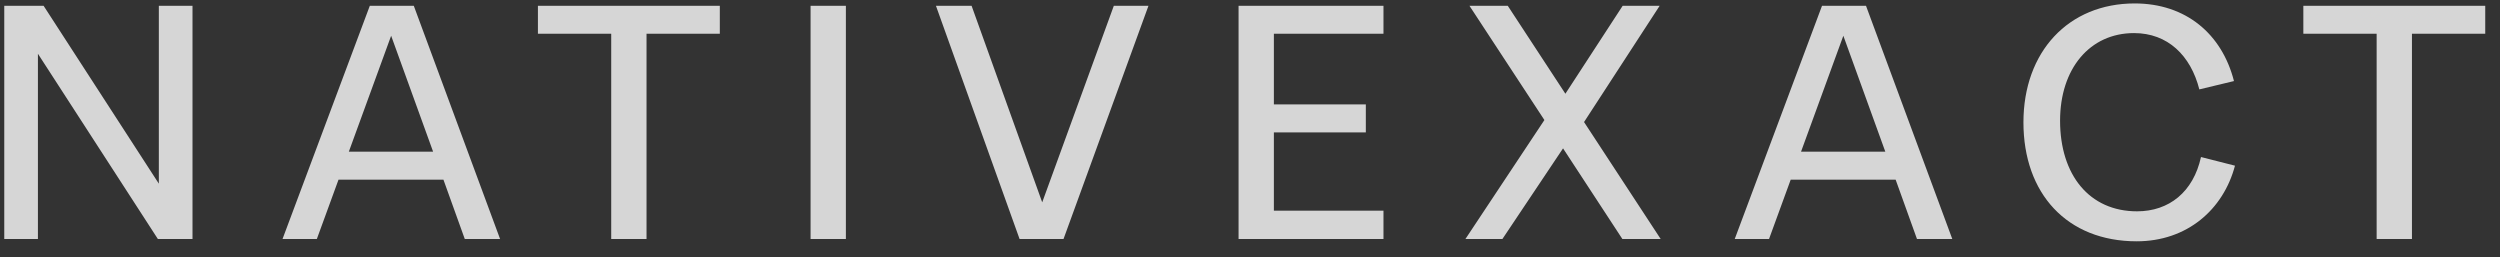
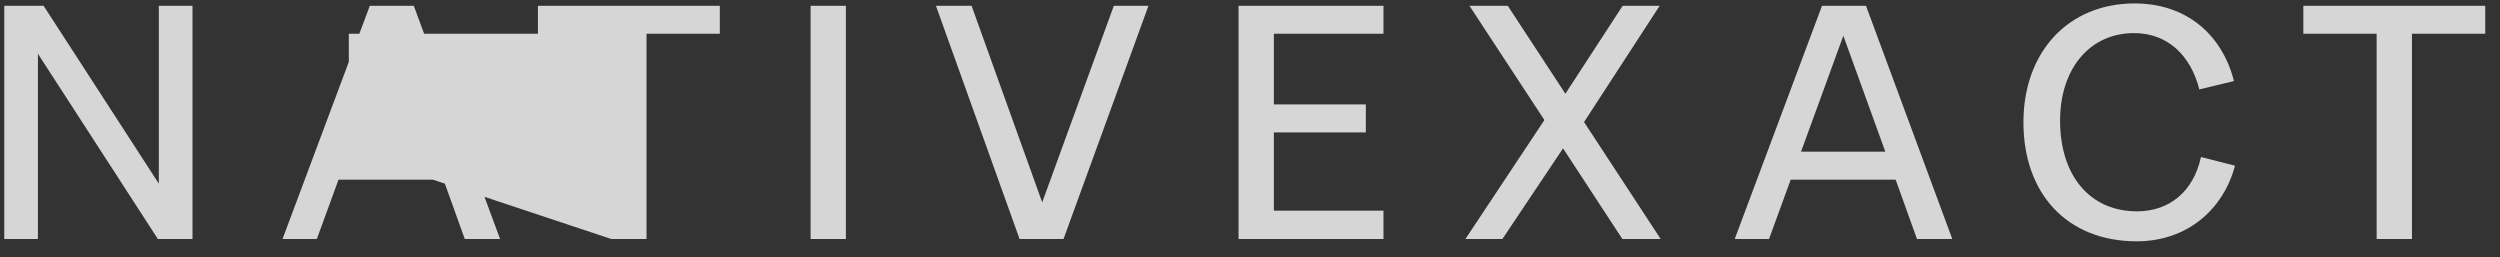
<svg xmlns="http://www.w3.org/2000/svg" width="136" height="14" viewBox="0 0 136 14" fill="none">
  <rect x="0" y="0" width="136" height="14" fill="#333333" stroke="none" />
-   <path d="M0.232 13V0.314H2.371L8.641 9.992V0.314H10.472V13H8.587L2.063 2.924V13H0.232ZM22.51 0.314L27.204 13H25.283L24.123 9.774H18.415L17.237 13H15.37L20.118 0.314H22.51ZM18.976 8.252H23.561L21.278 1.945L18.976 8.252ZM33.25 13V1.836H29.263V0.314H39.158V1.836H35.171V13H33.25ZM44.095 13V0.314H46.016V13H44.095ZM55.464 13L50.915 0.314H52.854L56.696 11.007L60.592 0.314H62.477L57.856 13H55.464ZM67.378 13V0.314H75.261V1.836H69.299V5.678H74.301V7.201H69.299V11.46H75.261V13H67.378ZM88.256 13L85.03 8.071L81.732 13H79.72L84.015 6.53L79.938 0.314H82.022L85.157 5.099L88.274 0.314H90.286L86.172 6.639L90.34 13H88.256ZM101.51 0.314L106.204 13H104.283L103.123 9.774H97.414L96.236 13H94.37L99.118 0.314H101.51ZM97.976 8.252H102.561L100.278 1.945L97.976 8.252ZM116.236 13.127C112.449 13.127 110.075 10.535 110.075 6.657C110.075 2.815 112.521 0.187 116.128 0.187C118.919 0.187 120.876 1.855 121.528 4.41L119.644 4.863C119.172 3.014 117.922 1.8 116.091 1.8C113.681 1.8 112.068 3.739 112.068 6.566C112.068 9.52 113.663 11.496 116.255 11.496C117.994 11.496 119.317 10.445 119.734 8.542L121.583 9.013C120.948 11.405 118.973 13.127 116.236 13.127ZM129.289 13V1.836H125.302V0.314H135.197V1.836H131.21V13H129.289Z" fill="white" fill-opacity="0.8" />
+   <path d="M0.232 13V0.314H2.371L8.641 9.992V0.314H10.472V13H8.587L2.063 2.924V13H0.232ZM22.51 0.314L27.204 13H25.283L24.123 9.774H18.415L17.237 13H15.37L20.118 0.314H22.51ZM18.976 8.252H23.561L21.278 1.945L18.976 8.252ZV1.836H29.263V0.314H39.158V1.836H35.171V13H33.25ZM44.095 13V0.314H46.016V13H44.095ZM55.464 13L50.915 0.314H52.854L56.696 11.007L60.592 0.314H62.477L57.856 13H55.464ZM67.378 13V0.314H75.261V1.836H69.299V5.678H74.301V7.201H69.299V11.46H75.261V13H67.378ZM88.256 13L85.03 8.071L81.732 13H79.72L84.015 6.53L79.938 0.314H82.022L85.157 5.099L88.274 0.314H90.286L86.172 6.639L90.34 13H88.256ZM101.51 0.314L106.204 13H104.283L103.123 9.774H97.414L96.236 13H94.37L99.118 0.314H101.51ZM97.976 8.252H102.561L100.278 1.945L97.976 8.252ZM116.236 13.127C112.449 13.127 110.075 10.535 110.075 6.657C110.075 2.815 112.521 0.187 116.128 0.187C118.919 0.187 120.876 1.855 121.528 4.41L119.644 4.863C119.172 3.014 117.922 1.8 116.091 1.8C113.681 1.8 112.068 3.739 112.068 6.566C112.068 9.52 113.663 11.496 116.255 11.496C117.994 11.496 119.317 10.445 119.734 8.542L121.583 9.013C120.948 11.405 118.973 13.127 116.236 13.127ZM129.289 13V1.836H125.302V0.314H135.197V1.836H131.21V13H129.289Z" fill="white" fill-opacity="0.8" />
</svg>